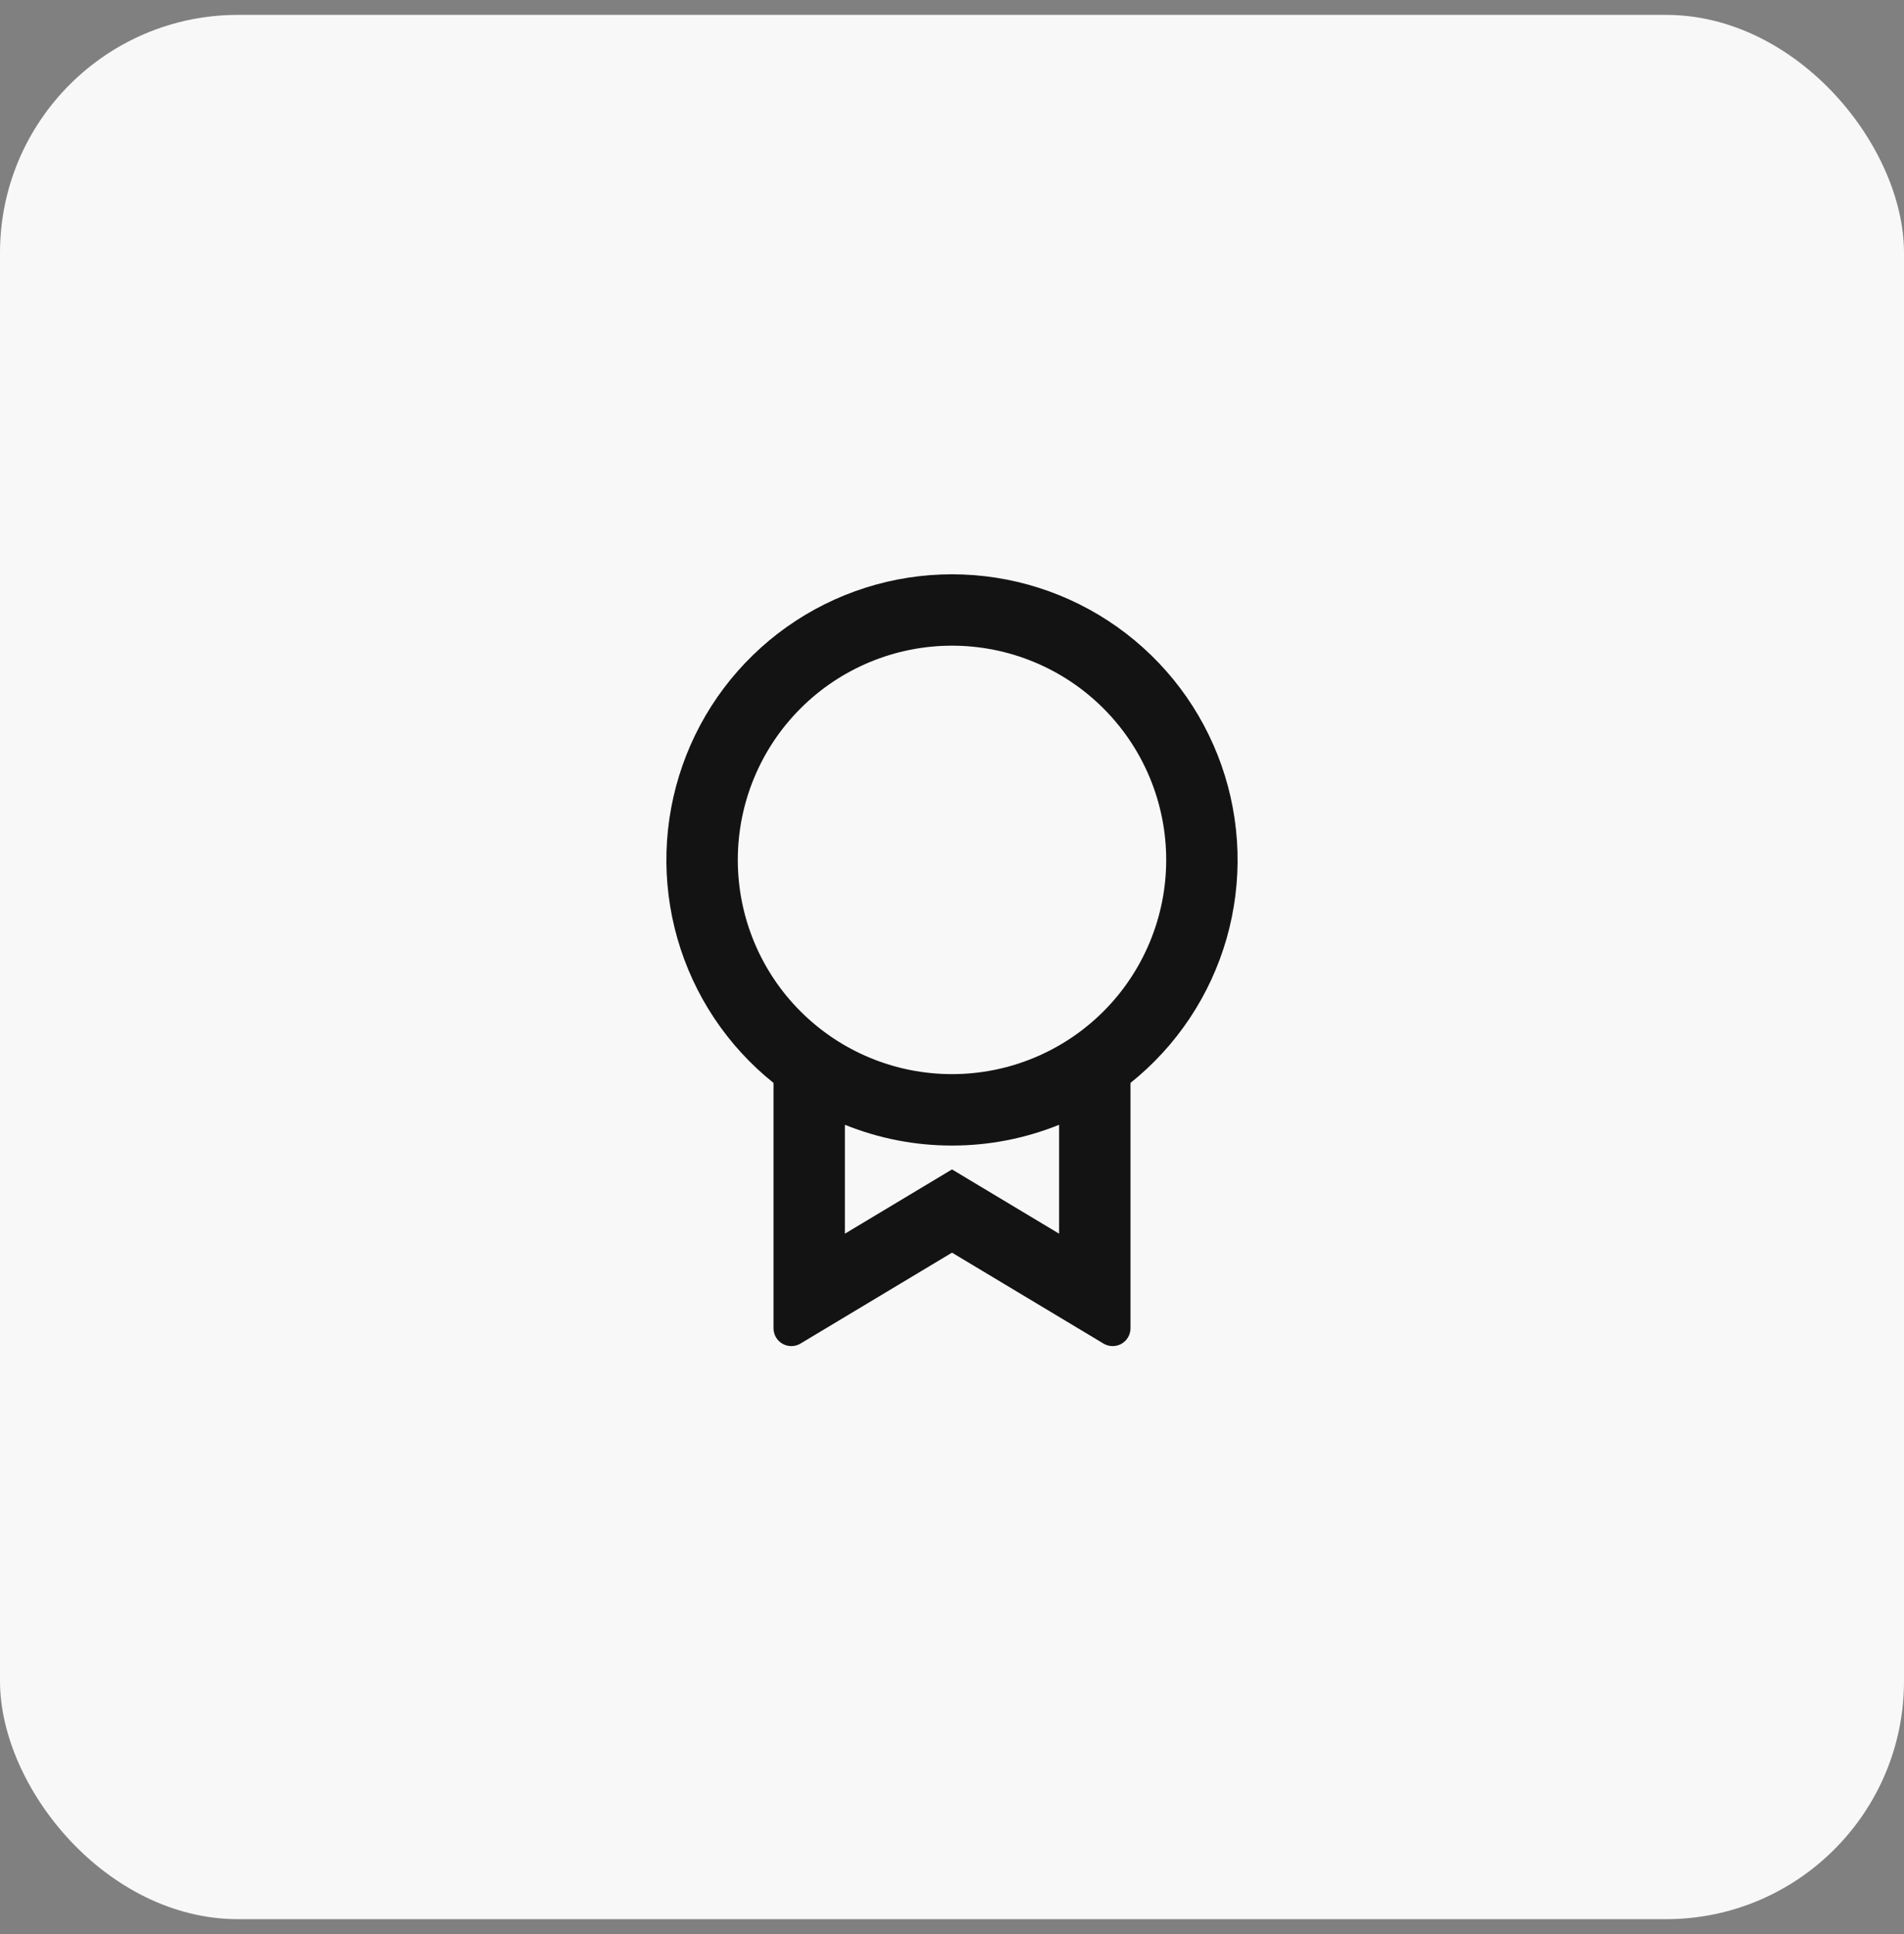
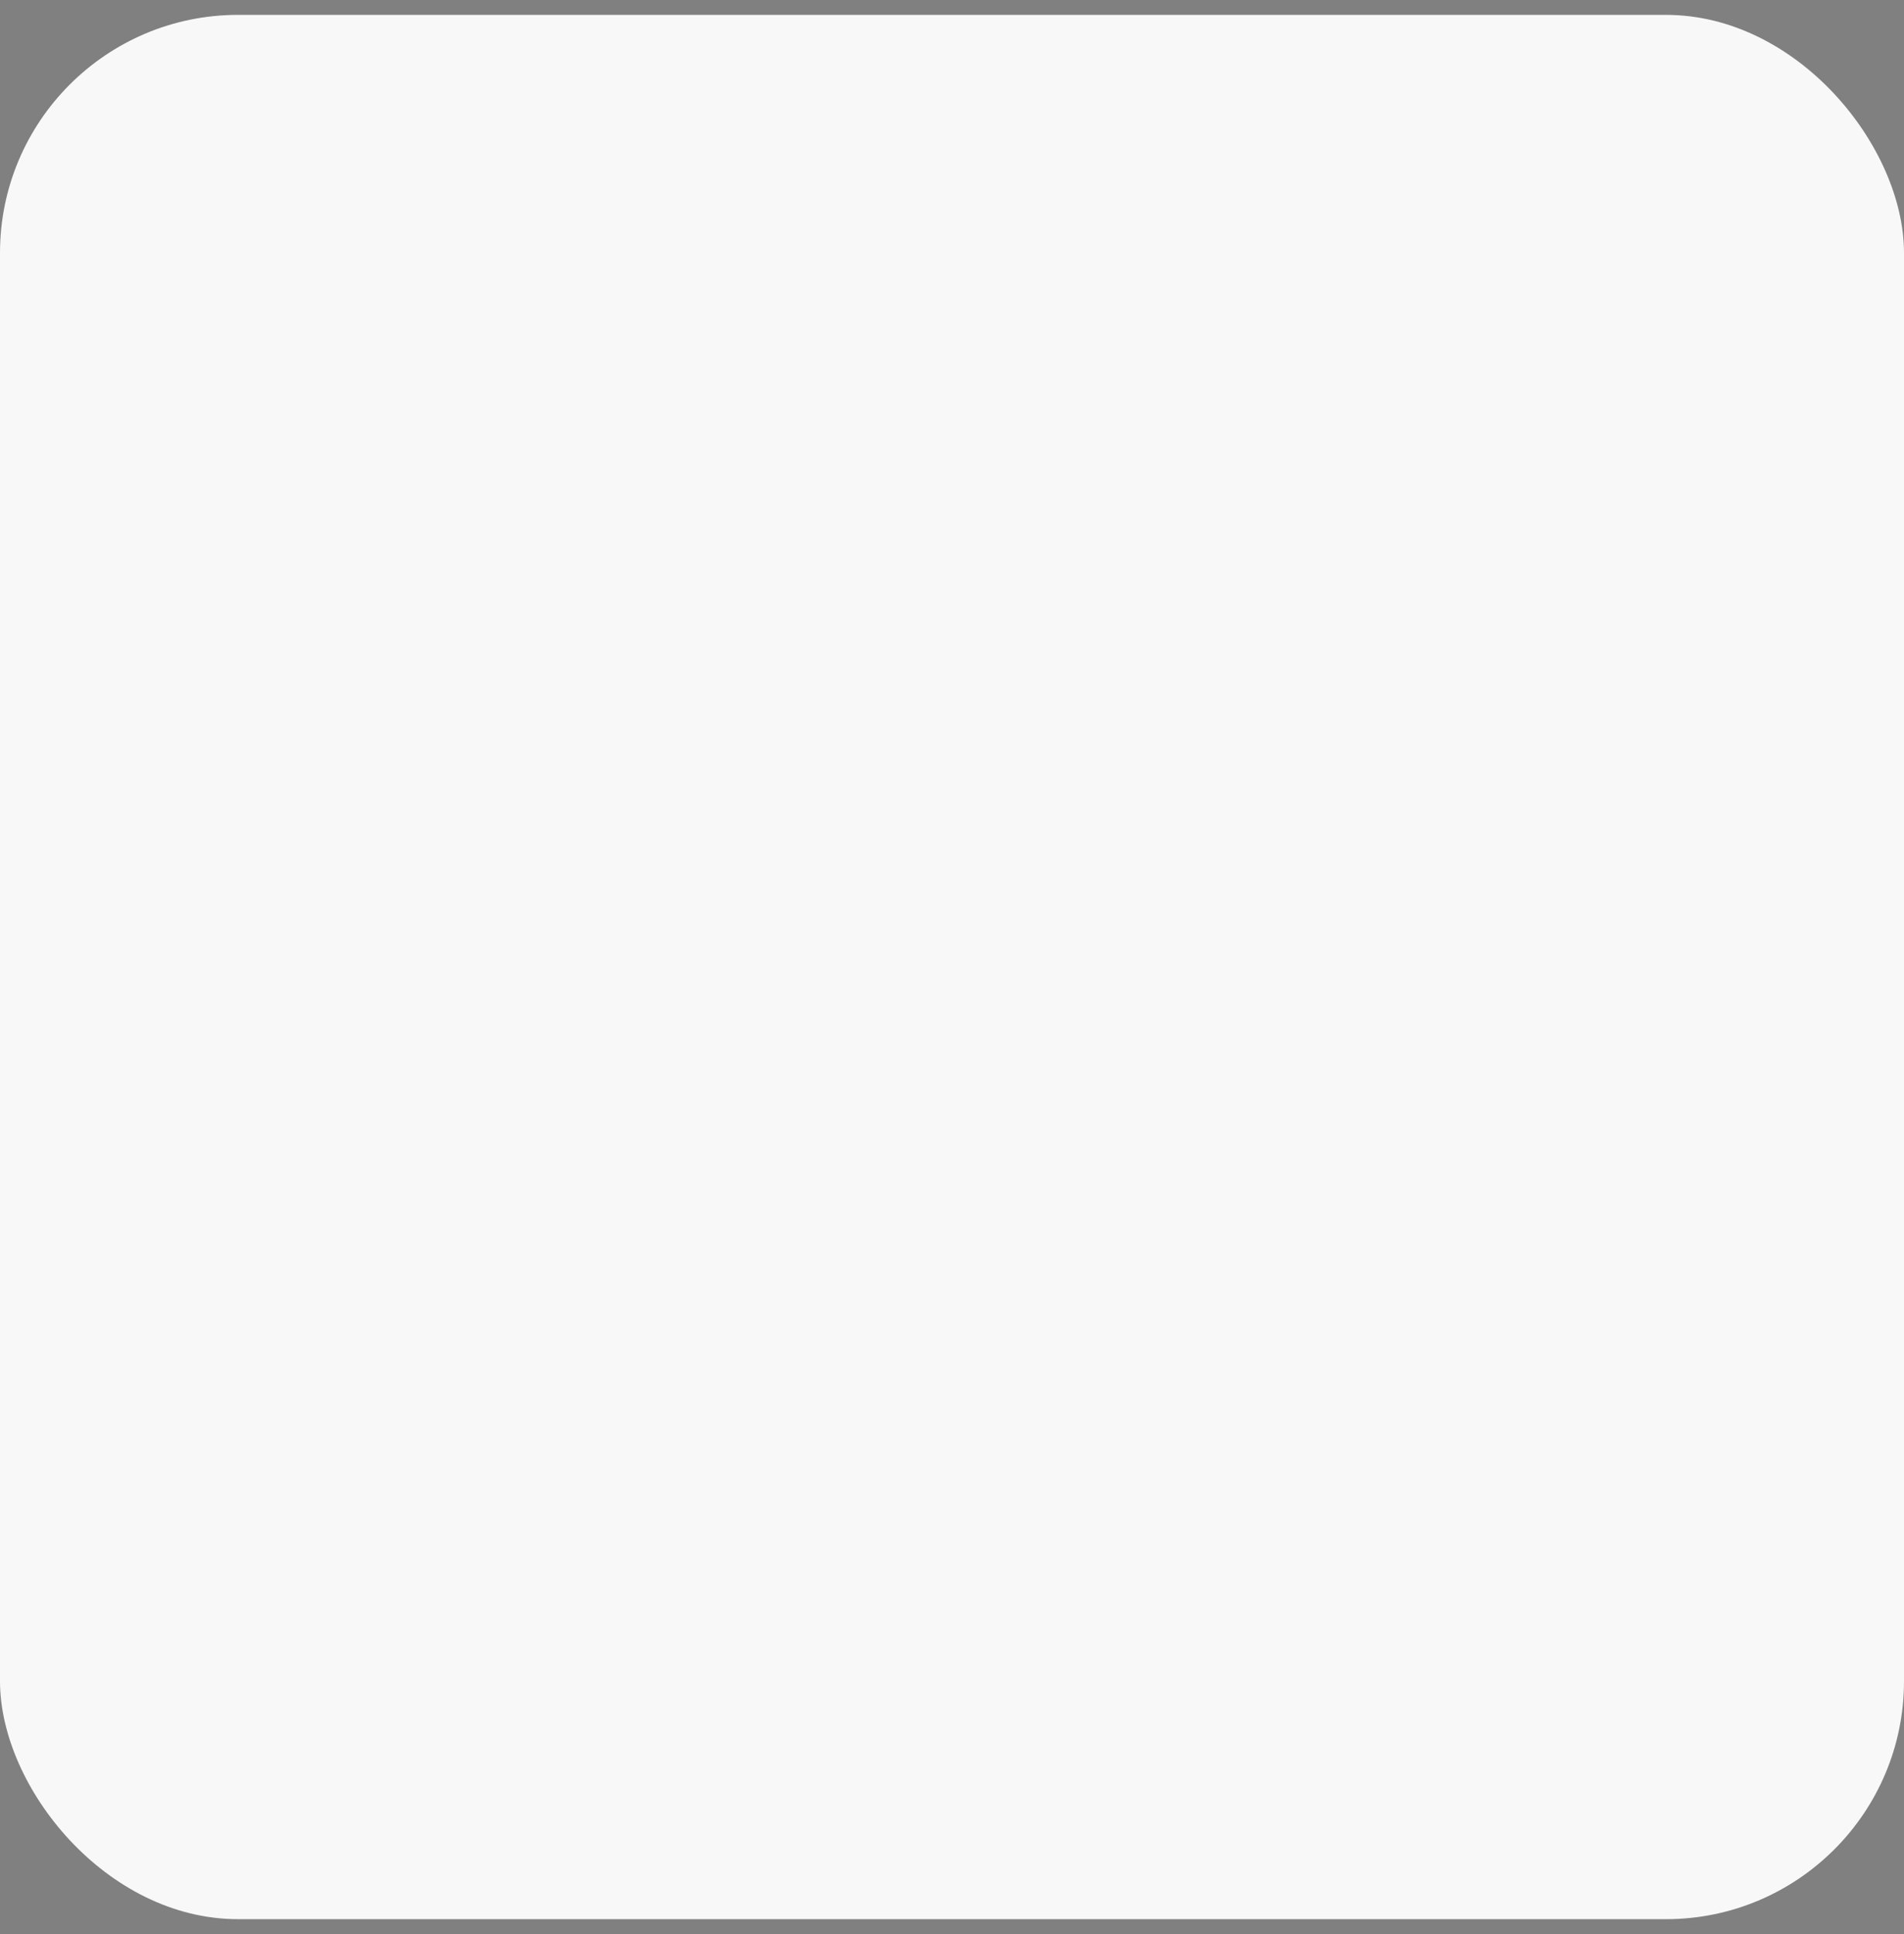
<svg xmlns="http://www.w3.org/2000/svg" width="64" height="65" viewBox="0 0 64 65" fill="none">
  <rect x="0" y="0" width="64" height="65" fill="#808080" stroke="none" />
  <rect y="0.5" width="64" height="64" rx="8" fill="#F8F8F8" />
-   <path d="M38 36.394V44.64C38 44.747 37.972 44.851 37.918 44.943C37.865 45.034 37.788 45.11 37.696 45.163C37.603 45.215 37.499 45.242 37.393 45.24C37.286 45.239 37.183 45.21 37.092 45.155L32 42.1L26.908 45.155C26.817 45.21 26.713 45.239 26.607 45.24C26.501 45.242 26.396 45.215 26.304 45.162C26.211 45.11 26.134 45.034 26.081 44.942C26.028 44.85 26 44.745 26 44.639V36.395C24.447 35.152 23.319 33.458 22.771 31.546C22.223 29.633 22.283 27.599 22.942 25.722C23.6 23.845 24.826 22.219 26.448 21.069C28.071 19.919 30.011 19.301 32 19.301C33.989 19.301 35.929 19.919 37.551 21.069C39.174 22.219 40.399 23.845 41.058 25.722C41.717 27.599 41.776 29.633 41.229 31.546C40.681 33.458 39.553 35.152 38 36.395V36.394ZM28.4 37.802V41.462L32 39.302L35.6 41.462V37.802C34.456 38.264 33.234 38.501 32 38.5C30.766 38.501 29.544 38.264 28.4 37.802V37.802ZM32 36.1C33.91 36.1 35.741 35.341 37.091 33.991C38.441 32.641 39.2 30.81 39.2 28.9C39.2 26.99 38.441 25.159 37.091 23.809C35.741 22.459 33.91 21.7 32 21.7C30.09 21.7 28.259 22.459 26.909 23.809C25.558 25.159 24.8 26.99 24.8 28.9C24.8 30.81 25.558 32.641 26.909 33.991C28.259 35.341 30.09 36.1 32 36.1V36.1Z" fill="#131313" />
</svg>